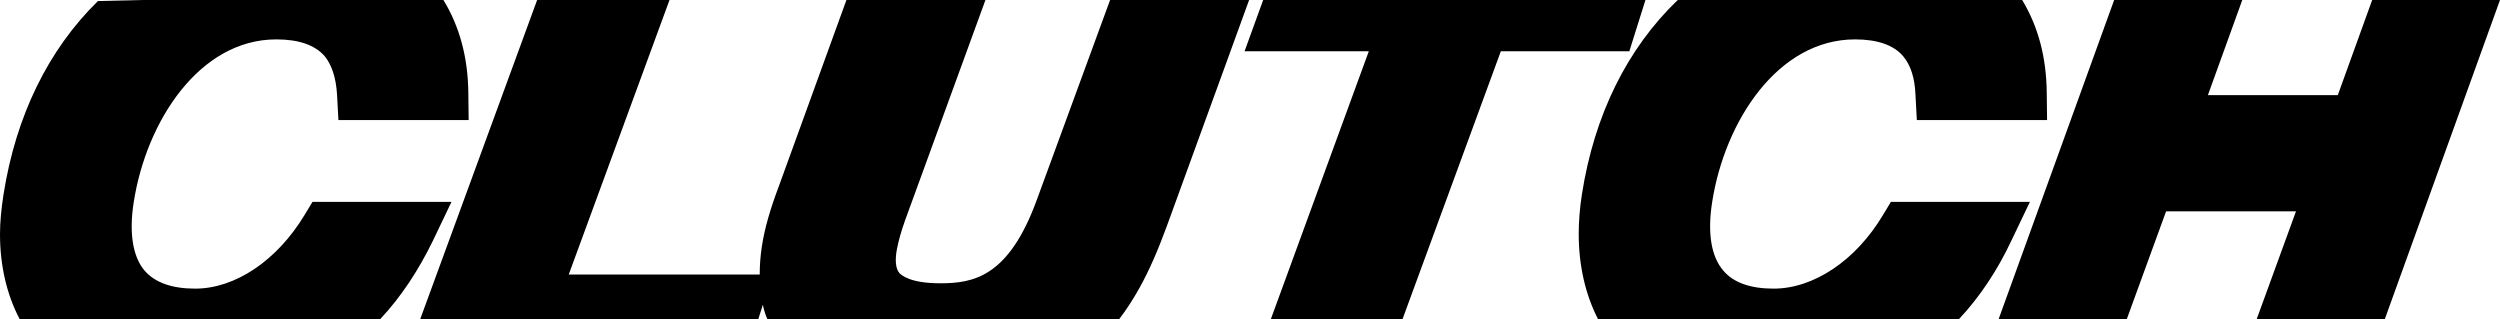
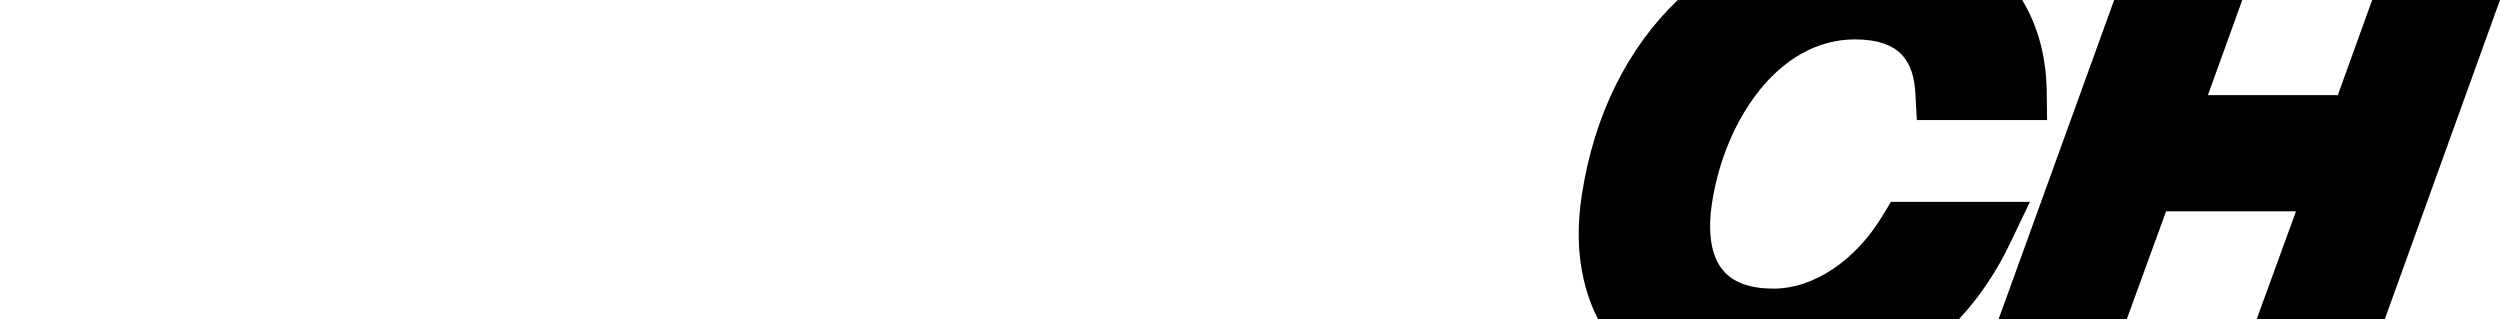
<svg xmlns="http://www.w3.org/2000/svg" id="Calque_1" viewBox="0 0 504.62 64.41">
-   <path d="m63.07,40.75h28.06s-3.76,7.87-3.76,7.87c-2.91,5.95-6.38,11.27-10.63,15.8H3.97C1.35,59.45,0,53.57,0,47.27c0-2.55.28-5.24.71-8.01C3.19,23.46,9.71,10.06,19.77.21L28.77,0h60.73c3.26,5.31,4.96,11.62,5.03,18.71l.07,5.53h-26.29s-.28-5.17-.28-5.17c-.21-3.4-1.06-5.95-2.48-7.72-1.98-2.27-5.24-3.4-9.78-3.4-15.52,0-26.22,16.51-28.77,32.81-.99,6.24-.21,11.05,2.2,13.89,2.13,2.41,5.53,3.61,10.2,3.61,8.08,0,16.51-5.67,22.04-14.81l1.63-2.69Z" />
-   <path d="m252.13,0l-3.76,10.35-12.9,35.43c-1.77,4.82-3.47,8.72-5.46,12.33-1.28,2.27-2.62,4.39-4.11,6.31h-71c-.43-.92-.71-1.91-.92-2.91l-.92,2.91h-68.24S108.42,0,108.42,0h26.72s-20.34,55.41-20.34,55.41h38.55v-.14c0-1.77.14-3.61.43-5.53.57-3.68,1.63-7.37,3.47-12.26L170.85,0h28.06s-16.23,44.5-16.23,44.5c-.78,2.2-1.28,3.97-1.63,5.74-.43,2.27-.28,3.97.5,4.89.43.43,2.2,2.05,8.22,2.05,6.73,0,13.82-1.28,19.49-16.79L224.07,0h28.06Z" />
-   <polygon points="332.13 0 328.88 10.35 302.94 10.35 283.1 64.41 256.52 64.41 276.29 10.35 251.21 10.35 254.97 0 332.13 0" />
  <path d="m381.67,40.75h28.06s-3.76,7.87-3.76,7.87c-2.83,6.02-6.38,11.34-10.56,15.8h-72.85c-2.55-4.96-3.9-10.84-3.9-17.15,0-2.55.21-5.24.64-8.01C321.79,23.24,328.45,9.78,338.65,0h69.52c3.26,5.39,4.89,11.62,4.96,18.71l.07,5.53h-26.29s-.28-5.17-.28-5.17c-.14-3.4-.99-5.95-2.48-7.72-1.91-2.27-5.24-3.4-9.71-3.4-15.59,0-26.29,16.51-28.84,32.81-.99,6.24-.21,11.05,2.27,13.89,2.05,2.41,5.46,3.61,10.13,3.61,8.08,0,16.58-5.67,22.04-14.81l1.63-2.69Z" />
  <polygon points="504.62 0 481.37 64.41 455.51 64.41 463.44 42.66 437.22 42.66 429.29 64.41 403.42 64.41 426.74 0 452.6 0 445.66 19.2 471.88 19.2 478.82 0 504.62 0" />
</svg>